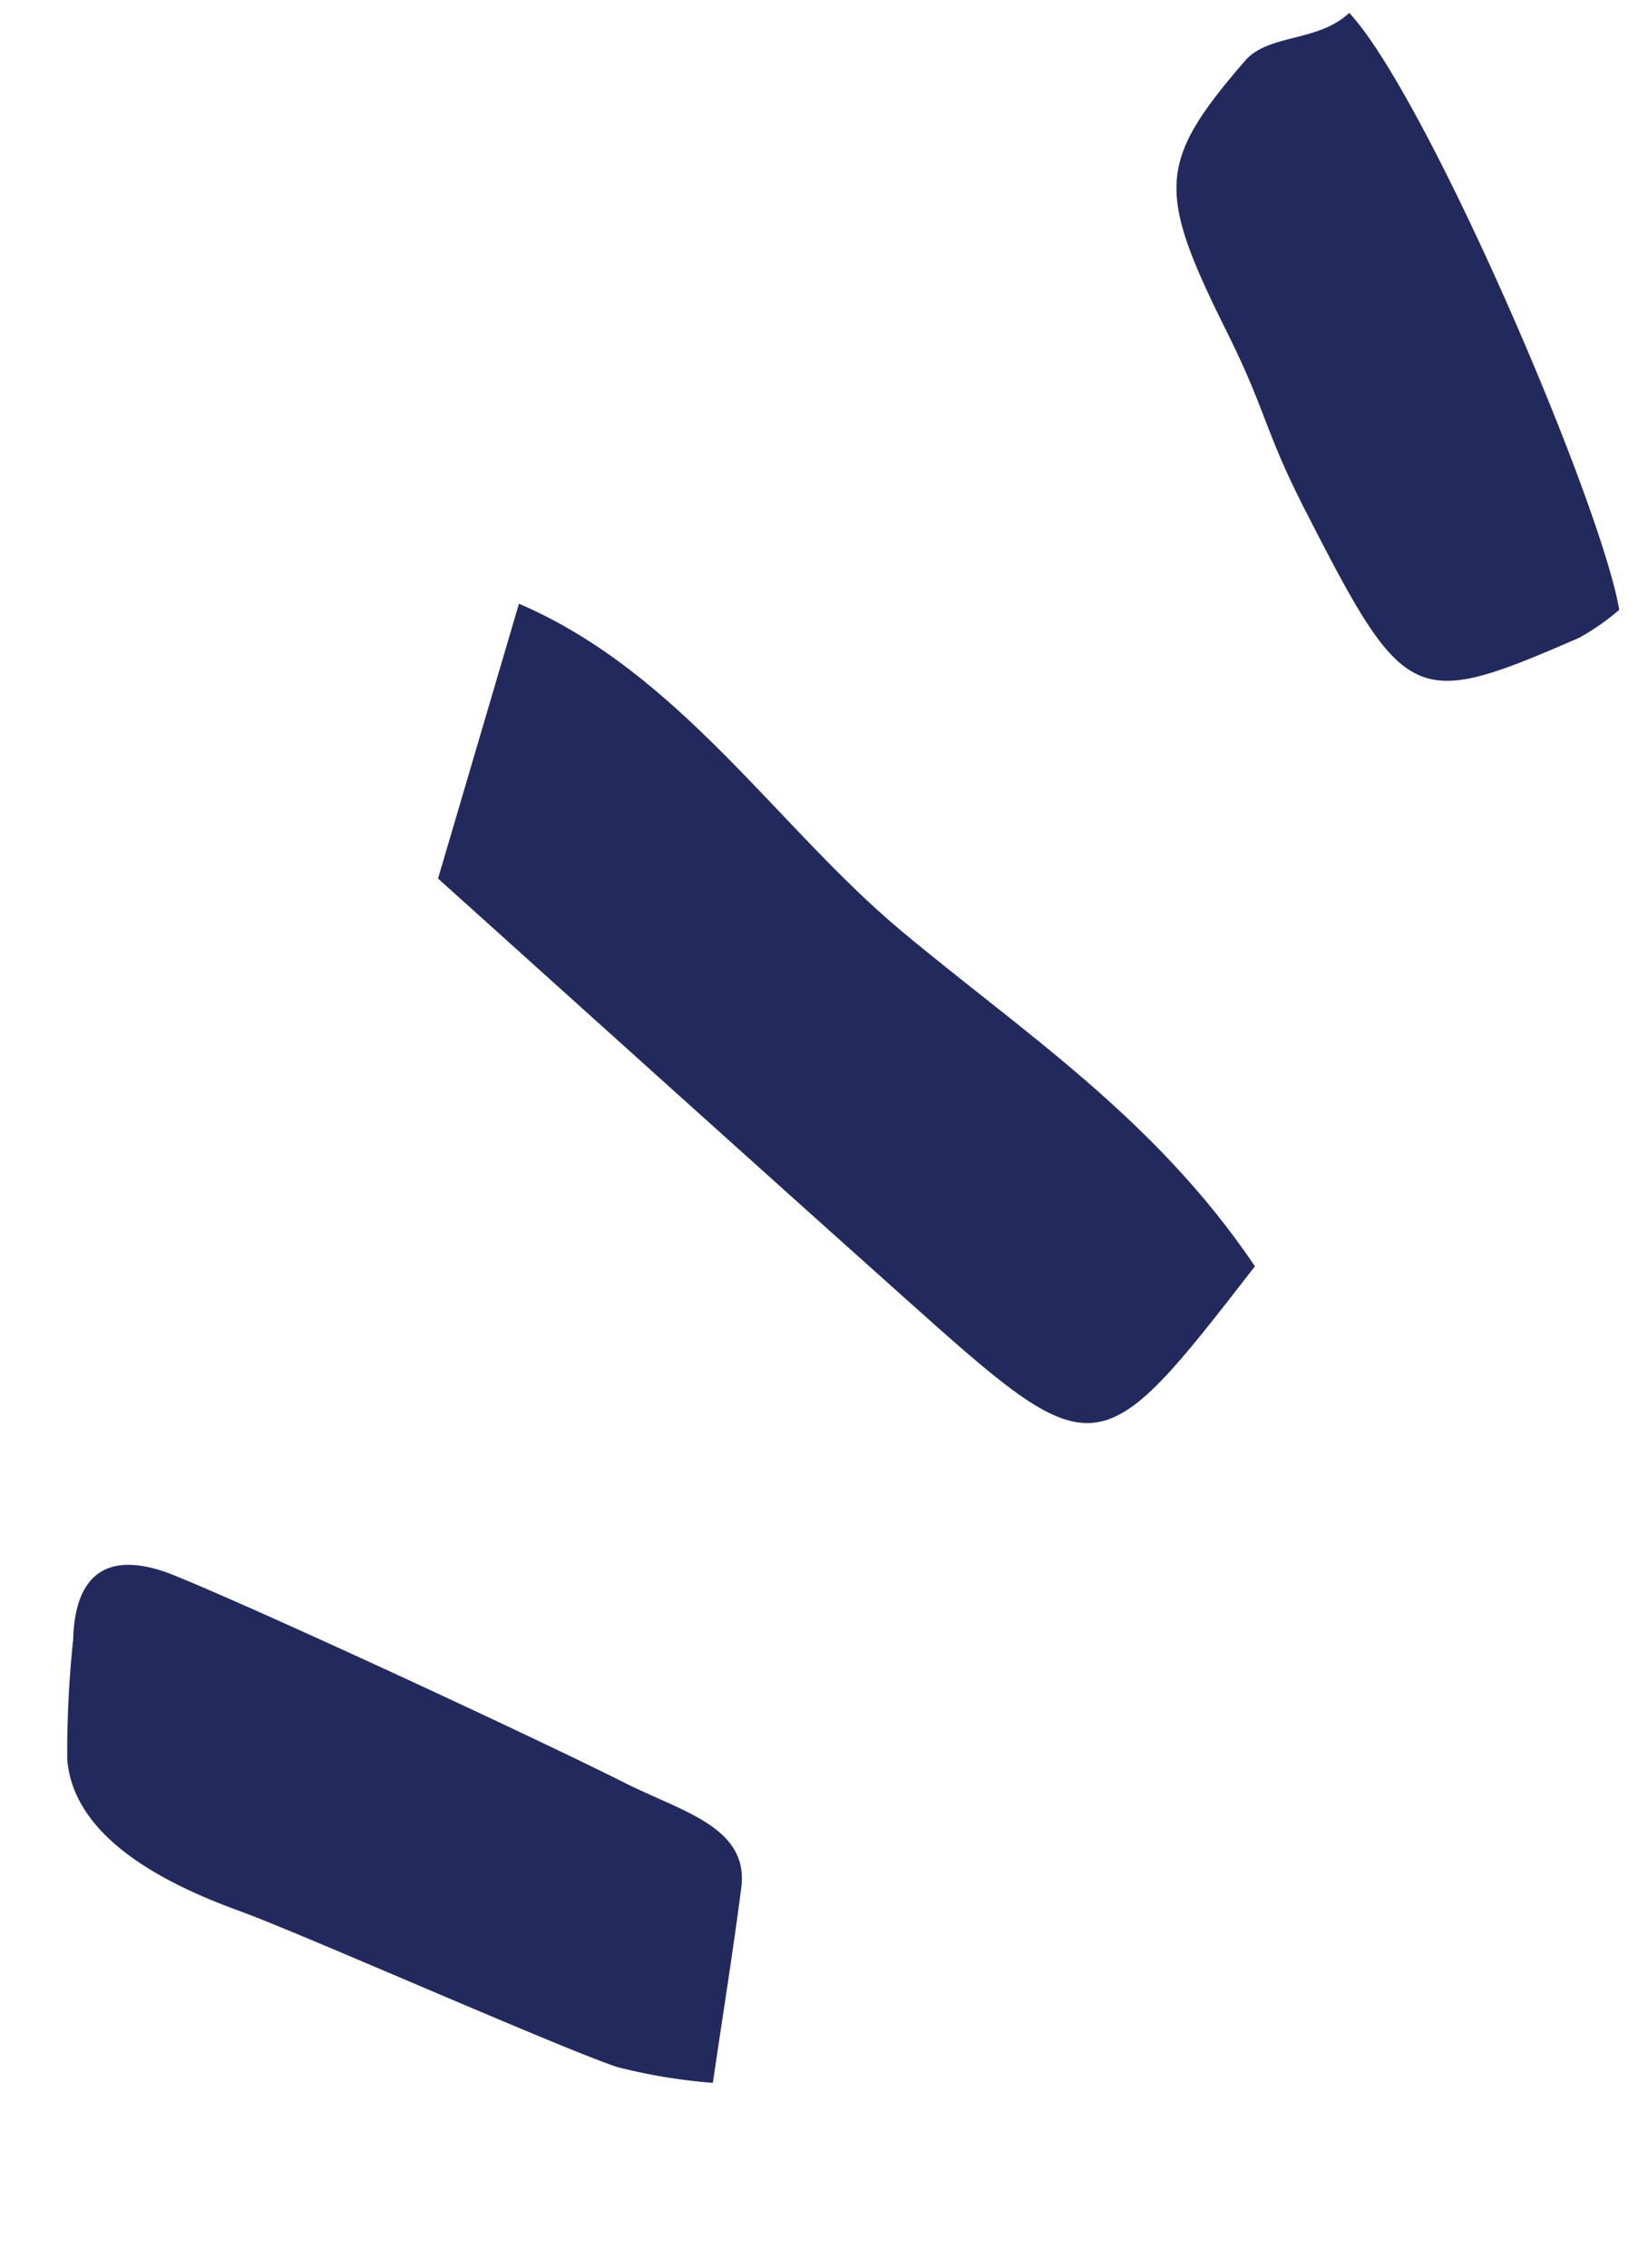
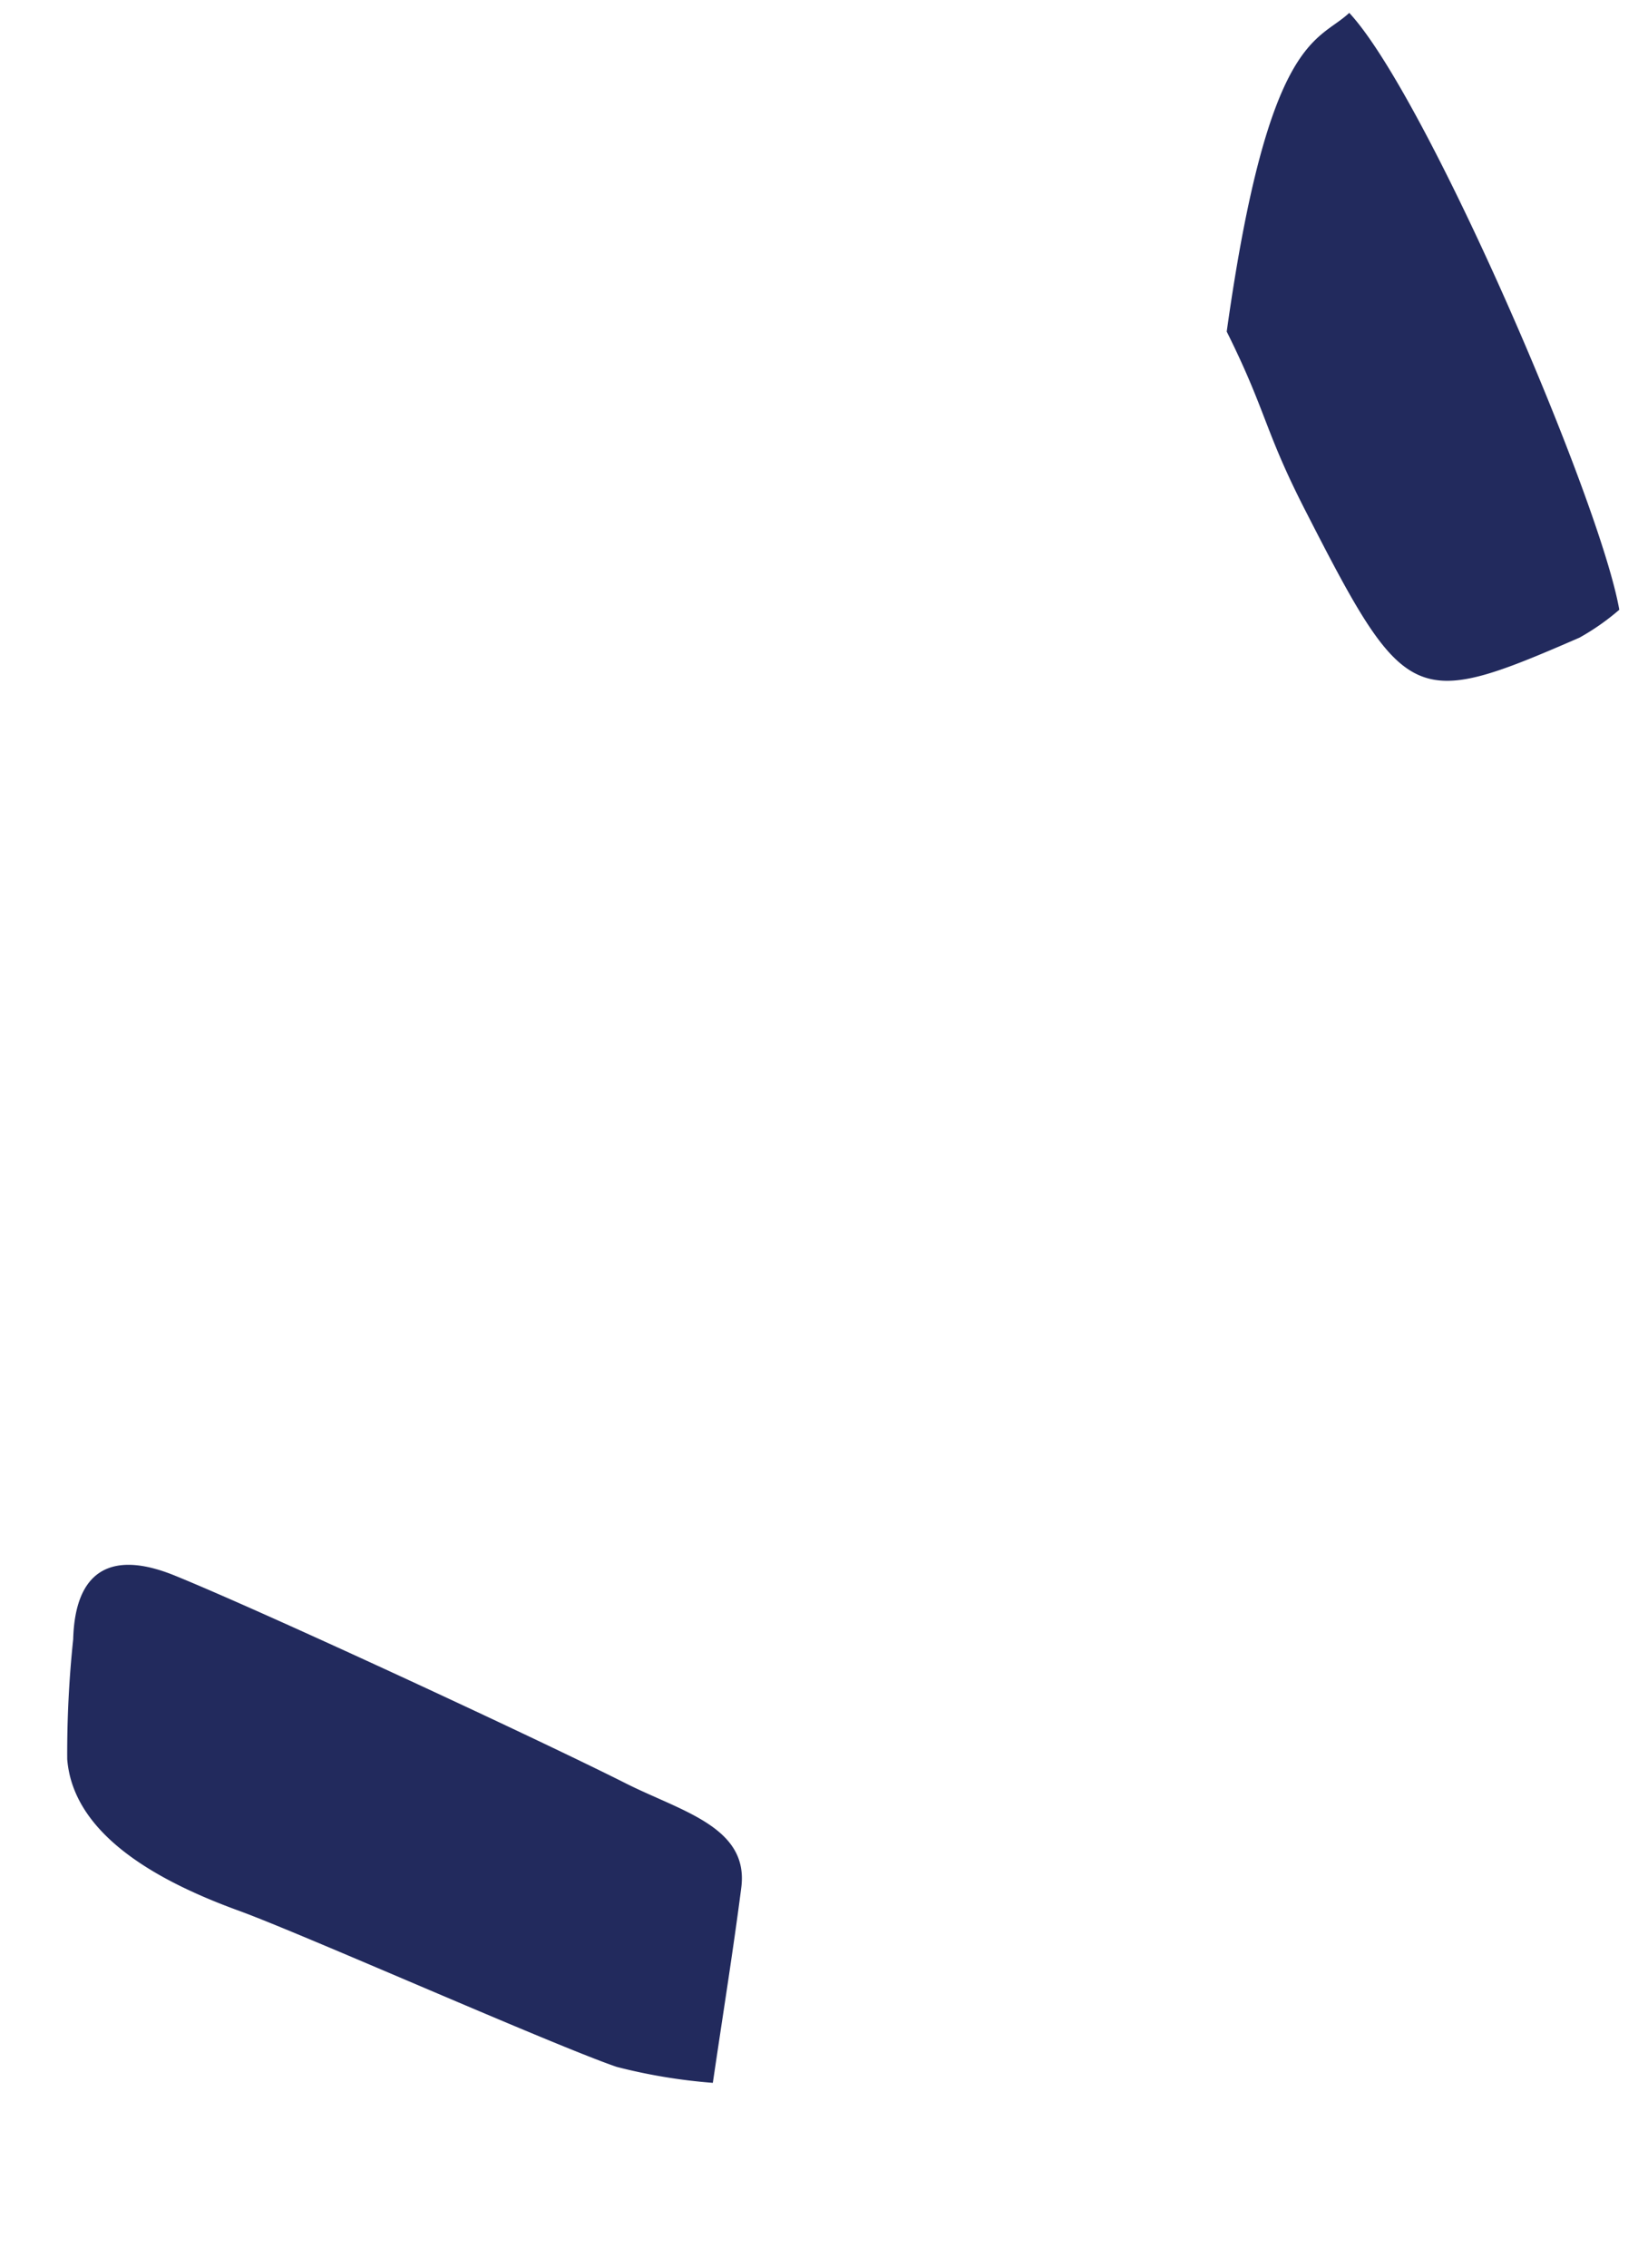
<svg xmlns="http://www.w3.org/2000/svg" width="37.299" height="51.619" viewBox="0 0 37.299 51.619">
  <g id="Groupe_71" data-name="Groupe 71" transform="matrix(-0.391, -0.921, 0.921, -0.391, 6.312, 51.619)">
    <g id="Groupe_15" data-name="Groupe 15" transform="translate(10.371 15.72)">
      <g id="Groupe_14" data-name="Groupe 14" transform="translate(0 0)">
-         <path id="Tracé_5" data-name="Tracé 5" d="M1.906,13.666C-.951,8.554-.956,8.547,4.384,6.034,8.527,4.083,12.684,2.151,17.29,0l5.035,4.138C19.455,6.892,15.357,7.563,12.1,9.227,8.917,10.853,5.92,12.888,1.906,13.666Z" transform="translate(0 0)" fill="#222a5d" />
-       </g>
+         </g>
    </g>
    <g id="Groupe_17" data-name="Groupe 17" transform="translate(22.554 37.045)">
      <g id="Groupe_16" data-name="Groupe 16" transform="translate(0 0)">
-         <path id="Tracé_6" data-name="Tracé 6" d="M15.13,5.459c-2.414.88-12.414.93-14.9.351A5.4,5.4,0,0,1,0,4.728C-.036.6.112.472,5.118.114,7.151-.031,7.512.182,9.546.059c3.589-.219,4.163.062,5.506,2.787C15.414,3.58,14.79,4.539,15.13,5.459Z" transform="translate(0 0)" fill="#222a5d" />
+         <path id="Tracé_6" data-name="Tracé 6" d="M15.13,5.459c-2.414.88-12.414.93-14.9.351A5.4,5.4,0,0,1,0,4.728C-.036.6.112.472,5.118.114,7.151-.031,7.512.182,9.546.059C15.414,3.58,14.79,4.539,15.13,5.459Z" transform="translate(0 0)" fill="#222a5d" />
      </g>
    </g>
    <g id="Groupe_19" data-name="Groupe 19" transform="translate(0 0)">
      <g id="Groupe_18" data-name="Groupe 18">
        <path id="Tracé_7" data-name="Tracé 7" d="M0,10.771A12.709,12.709,0,0,1,1.188,8.9C2.2,7.769,6.767,3.5,7.814,2.377,9.057,1.044,10.826-.443,12.521.124a24.743,24.743,0,0,1,2.455,1.19c1.4.639,1.56,1.571.432,2.694-1.558,1.551-6.628,6.133-8.361,7.6-1.084.917-2.013,2.2-3.216,1.492C2.606,12.383,1.418,11.636,0,10.771Z" fill="#222a5d" />
      </g>
    </g>
  </g>
</svg>